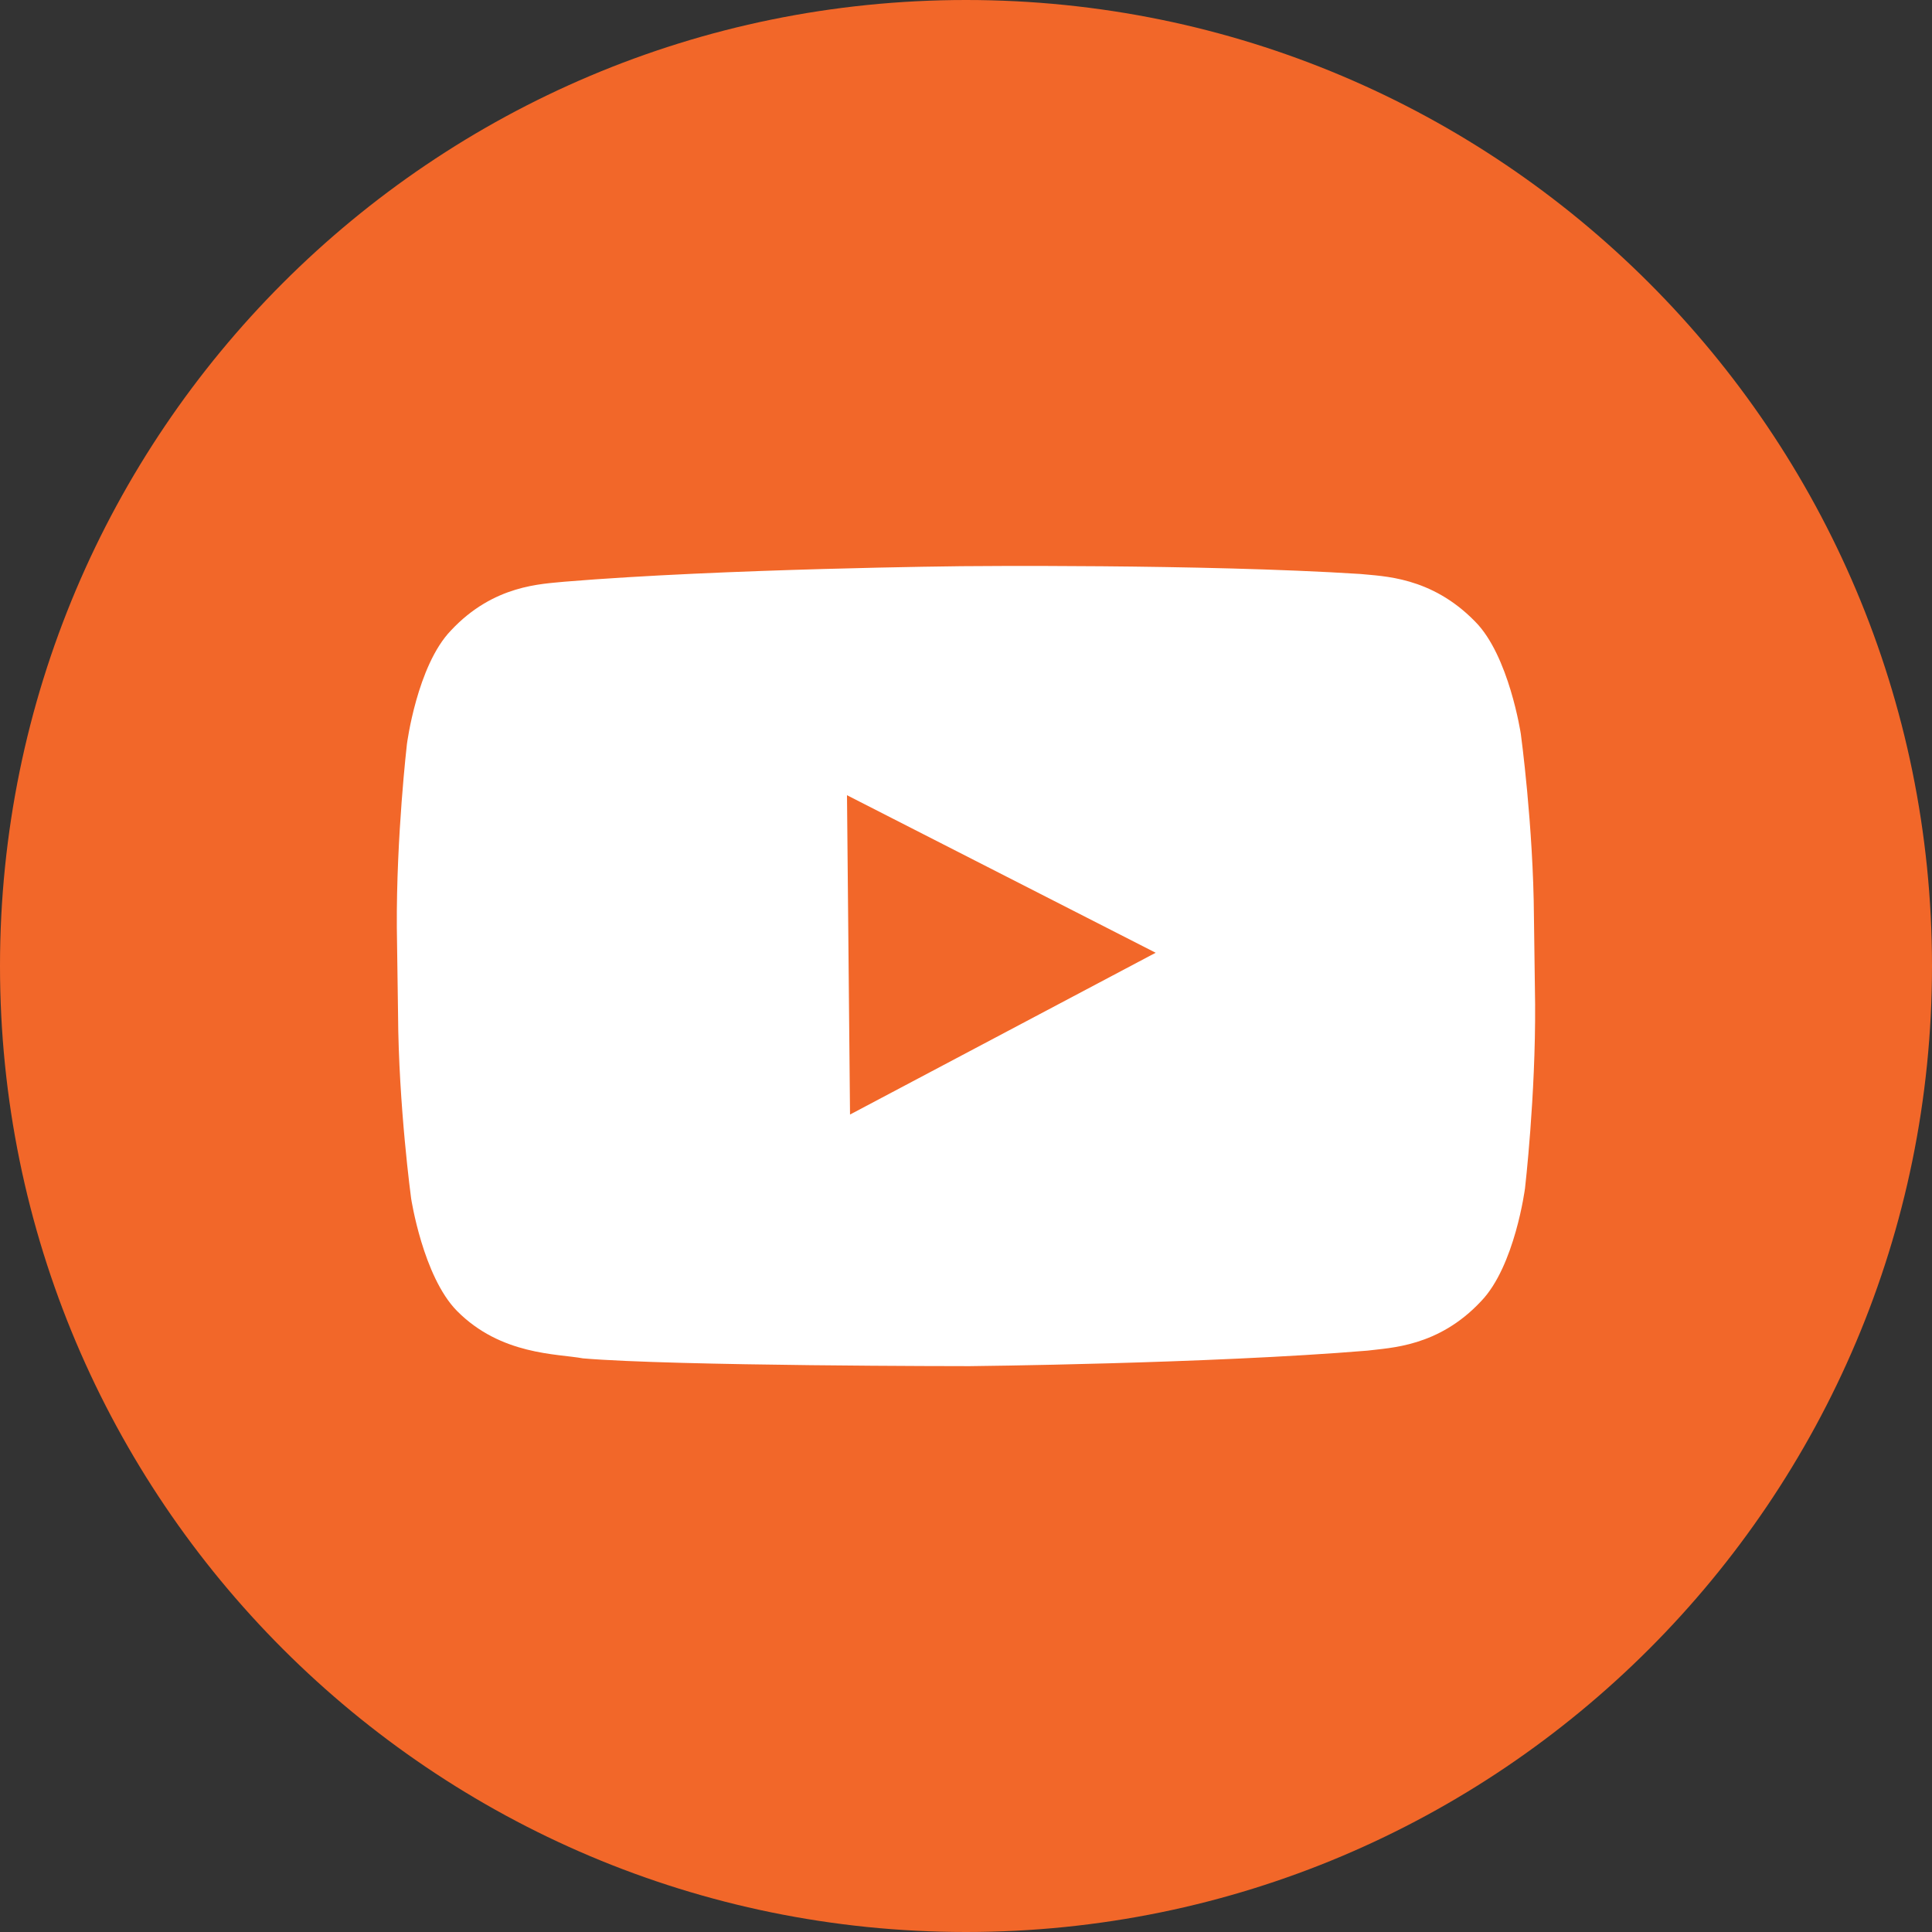
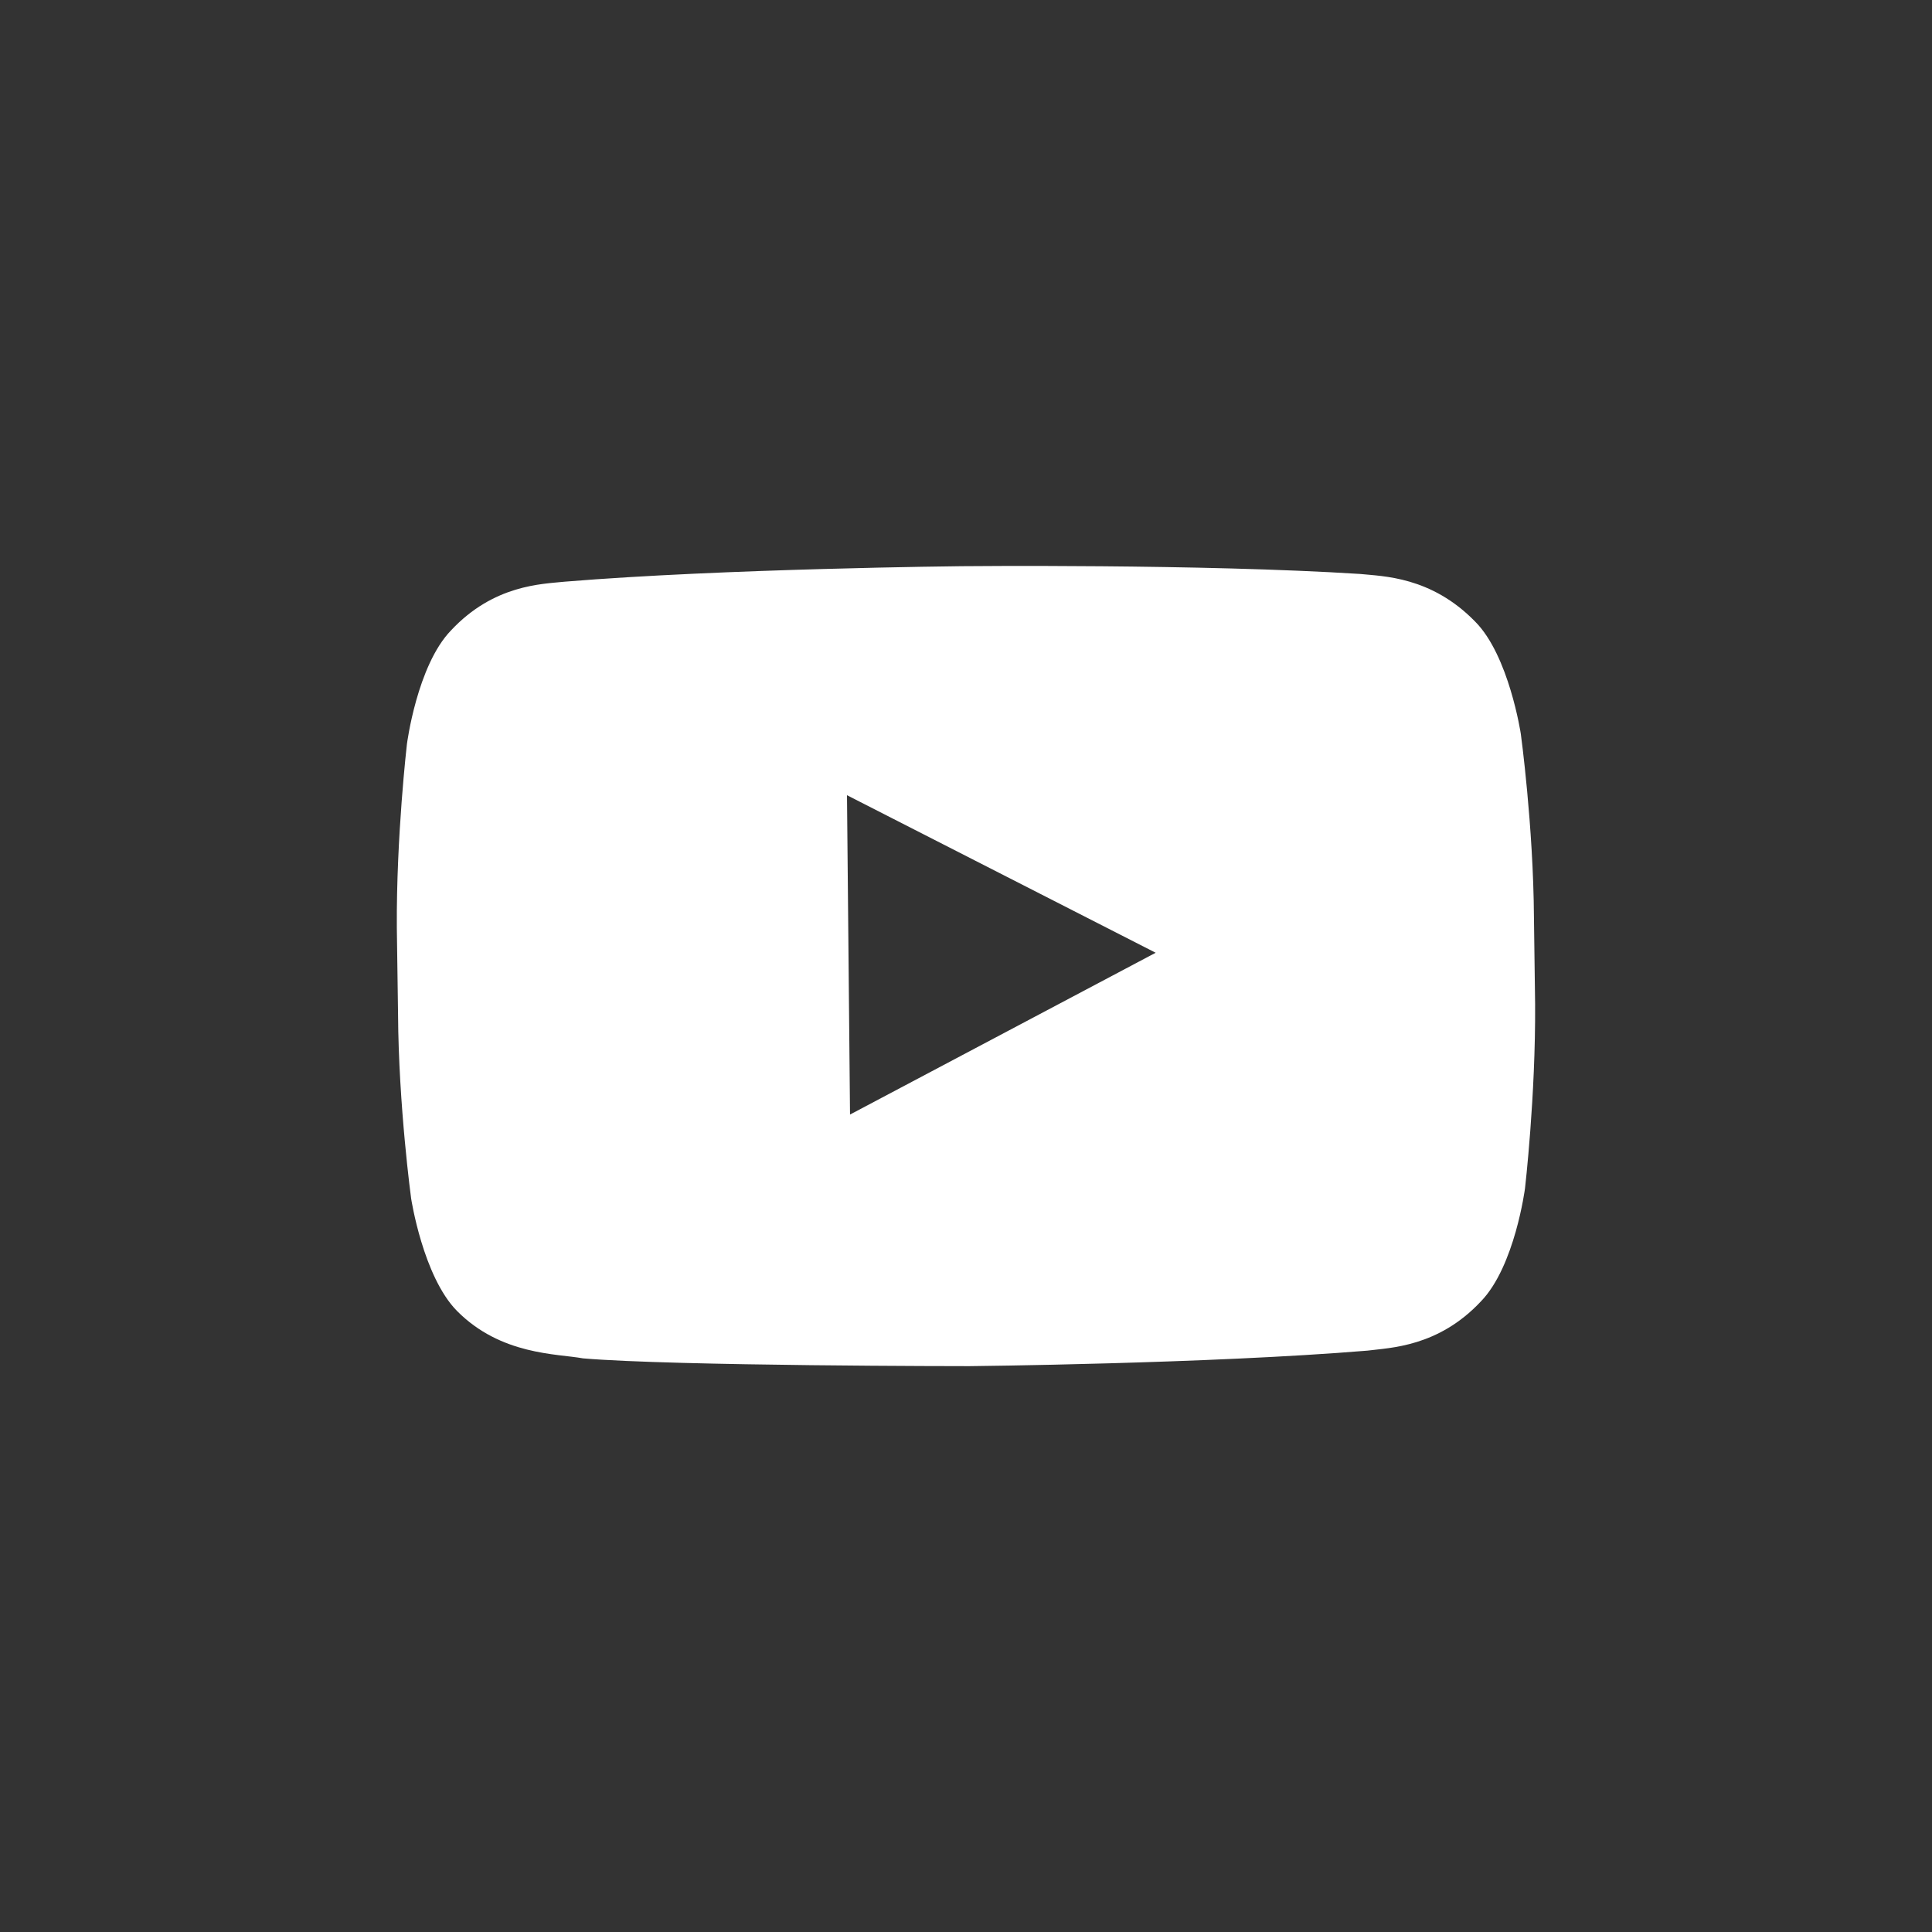
<svg xmlns="http://www.w3.org/2000/svg" width="35" height="35" viewBox="0 0 35 35" version="1.1" xml:space="preserve" style="fill-rule:evenodd;clip-rule:evenodd;stroke-linejoin:round;stroke-miterlimit:1.414;">
  <rect x="0" y="0" width="35" height="35" fill="#333333" stroke="none" />
-   <path d="M35,17.5C35,27.165 27.165,35 17.5,35C7.835,35 0,27.165 0,17.5C0,7.835 7.835,0 17.5,0C27.165,0 35,7.835 35,17.5" style="fill:#f26729;fill-rule:nonzero;" />
  <path d="M15.399,20.191L20.936,17.26L15.344,14.406L15.399,20.191ZM27.81,18.187C27.821,19.857 27.627,21.527 27.627,21.527C27.627,21.527 27.444,22.938 26.83,23.574C26.054,24.404 25.181,24.415 24.772,24.468C21.895,24.706 17.564,24.749 17.564,24.749C17.564,24.749 12.21,24.749 10.561,24.608C10.098,24.522 9.075,24.554 8.277,23.747C7.663,23.122 7.448,21.711 7.448,21.711C7.448,21.711 7.221,20.041 7.211,18.371L7.189,16.808C7.178,15.149 7.372,13.479 7.372,13.479C7.372,13.479 7.555,12.057 8.17,11.421C8.945,10.591 9.818,10.581 10.227,10.538C13.104,10.3 17.424,10.257 17.424,10.257L17.435,10.257C17.435,10.257 21.766,10.214 24.642,10.398C25.052,10.441 25.924,10.441 26.722,11.259C27.337,11.874 27.551,13.295 27.551,13.295C27.551,13.295 27.778,14.955 27.789,16.625L27.81,18.187Z" style="fill:#fff;fill-rule:nonzero;" />
</svg>